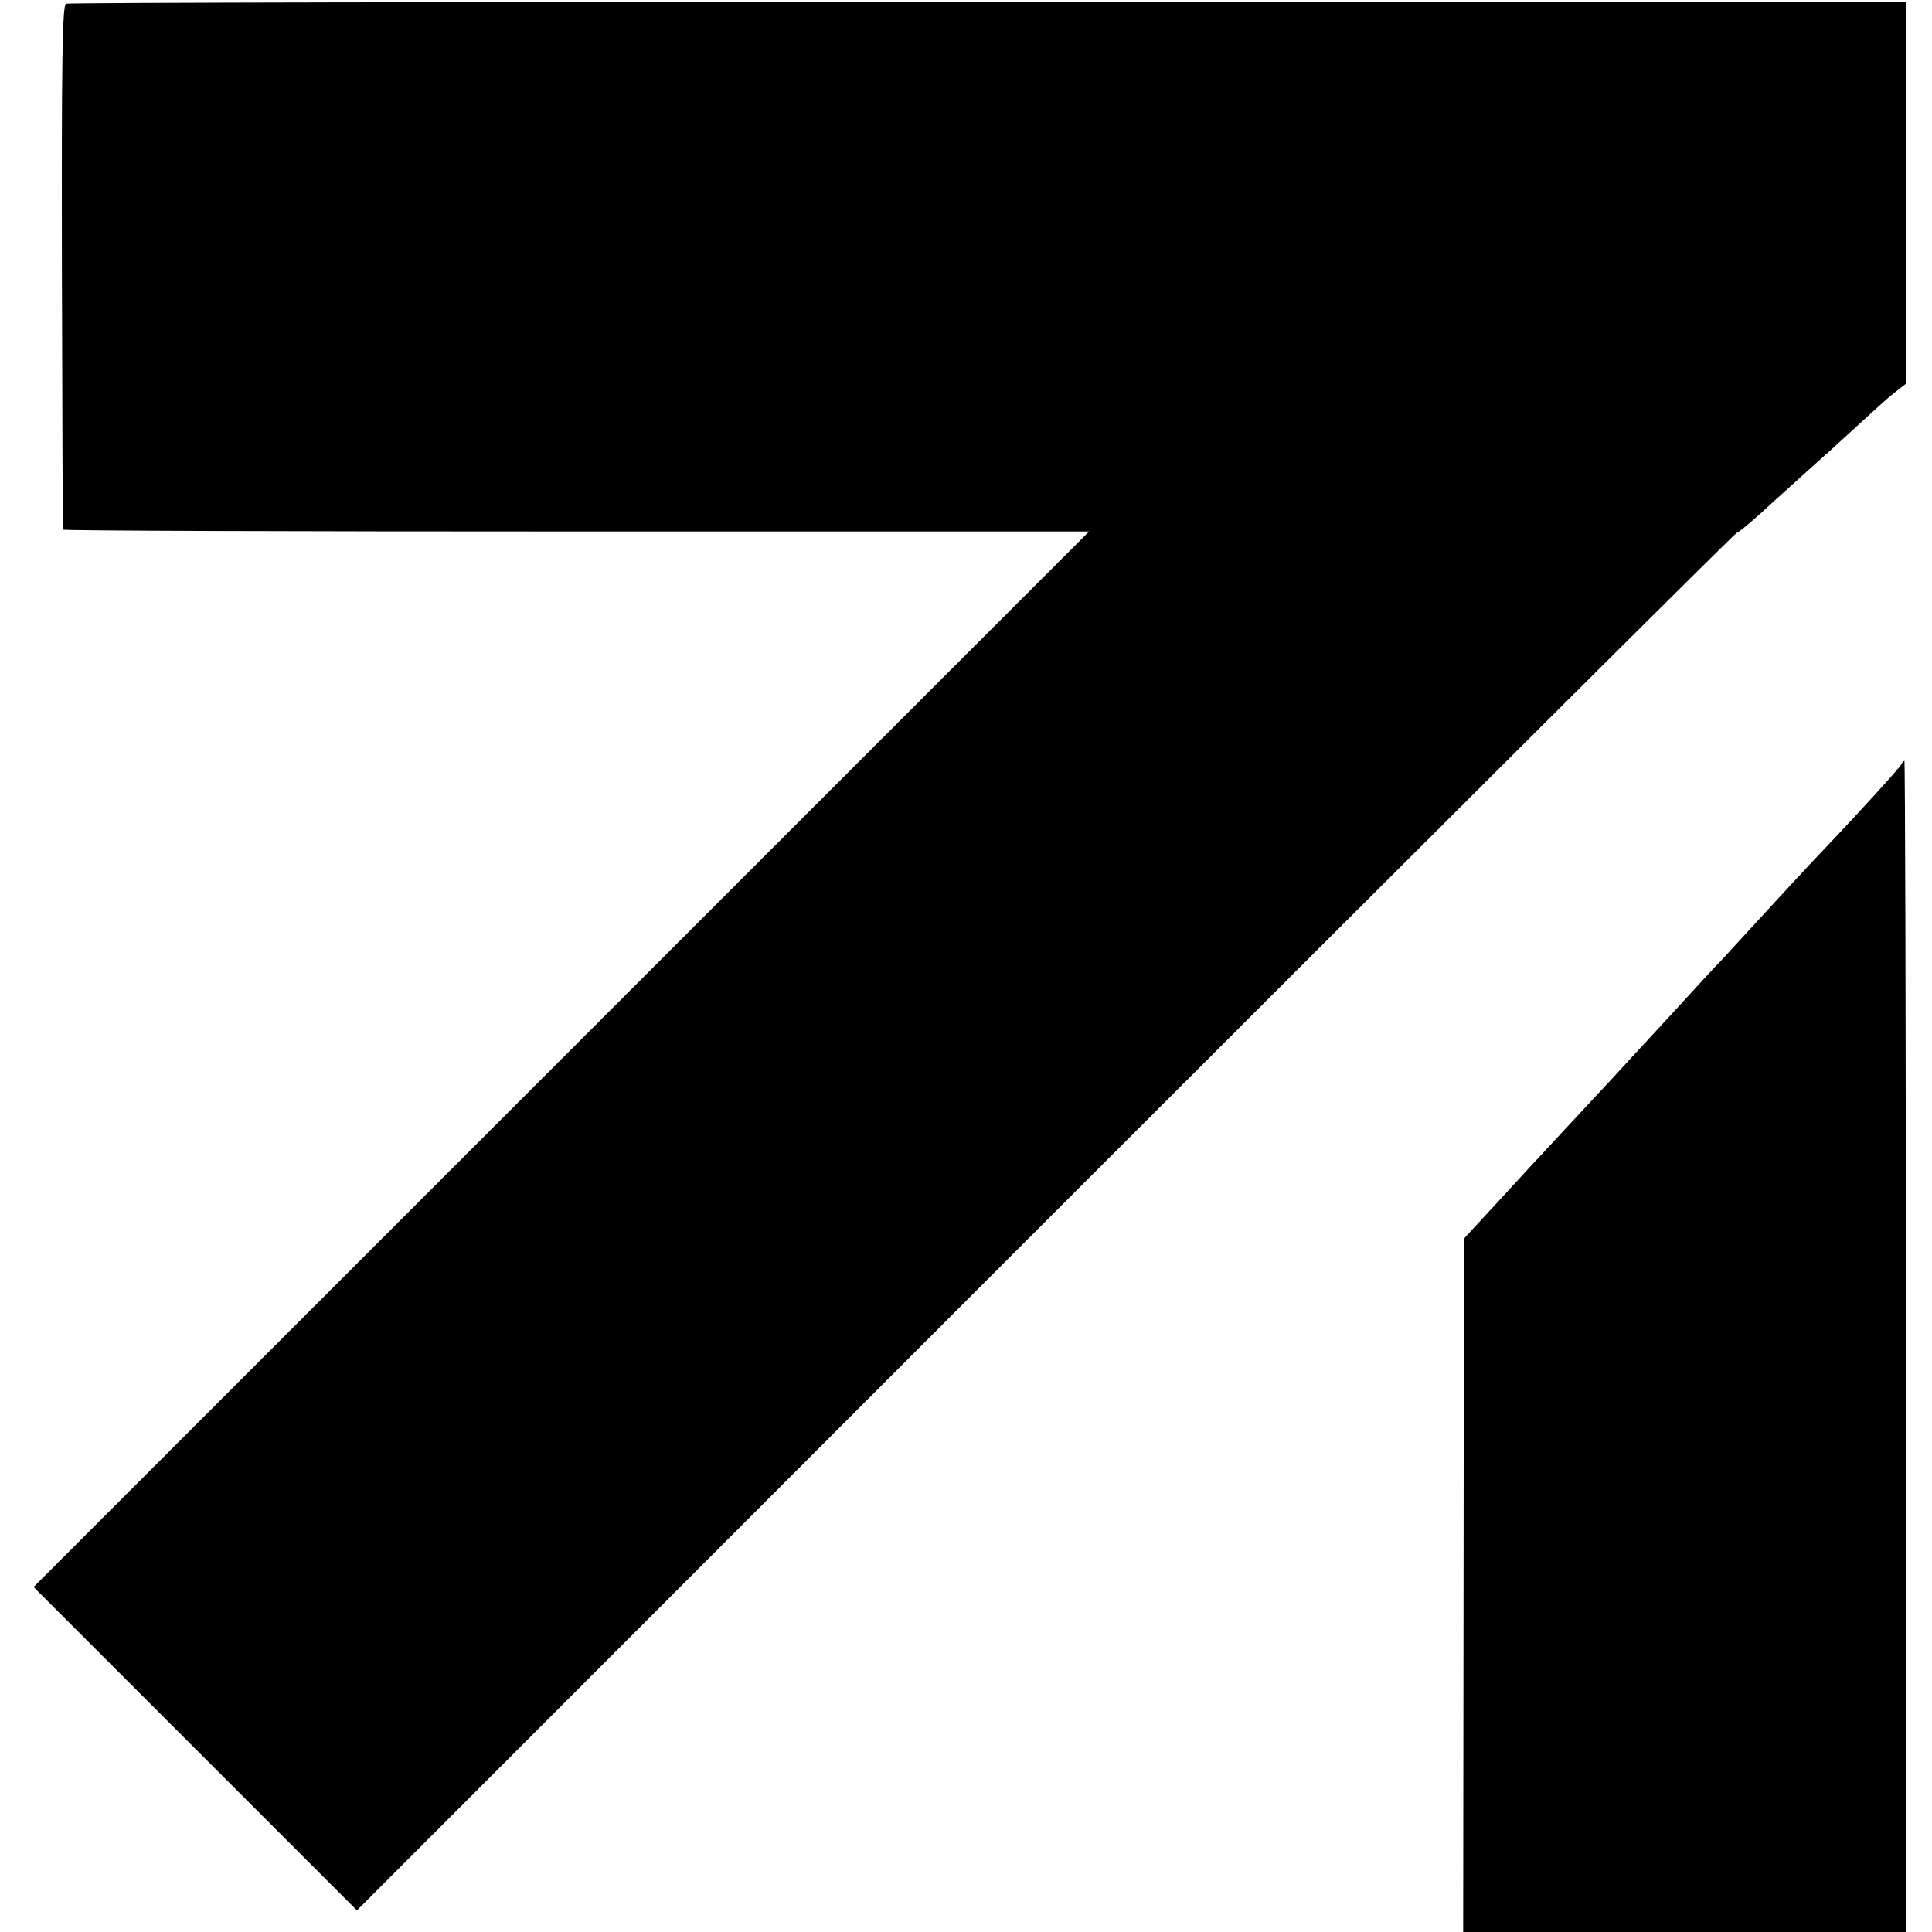
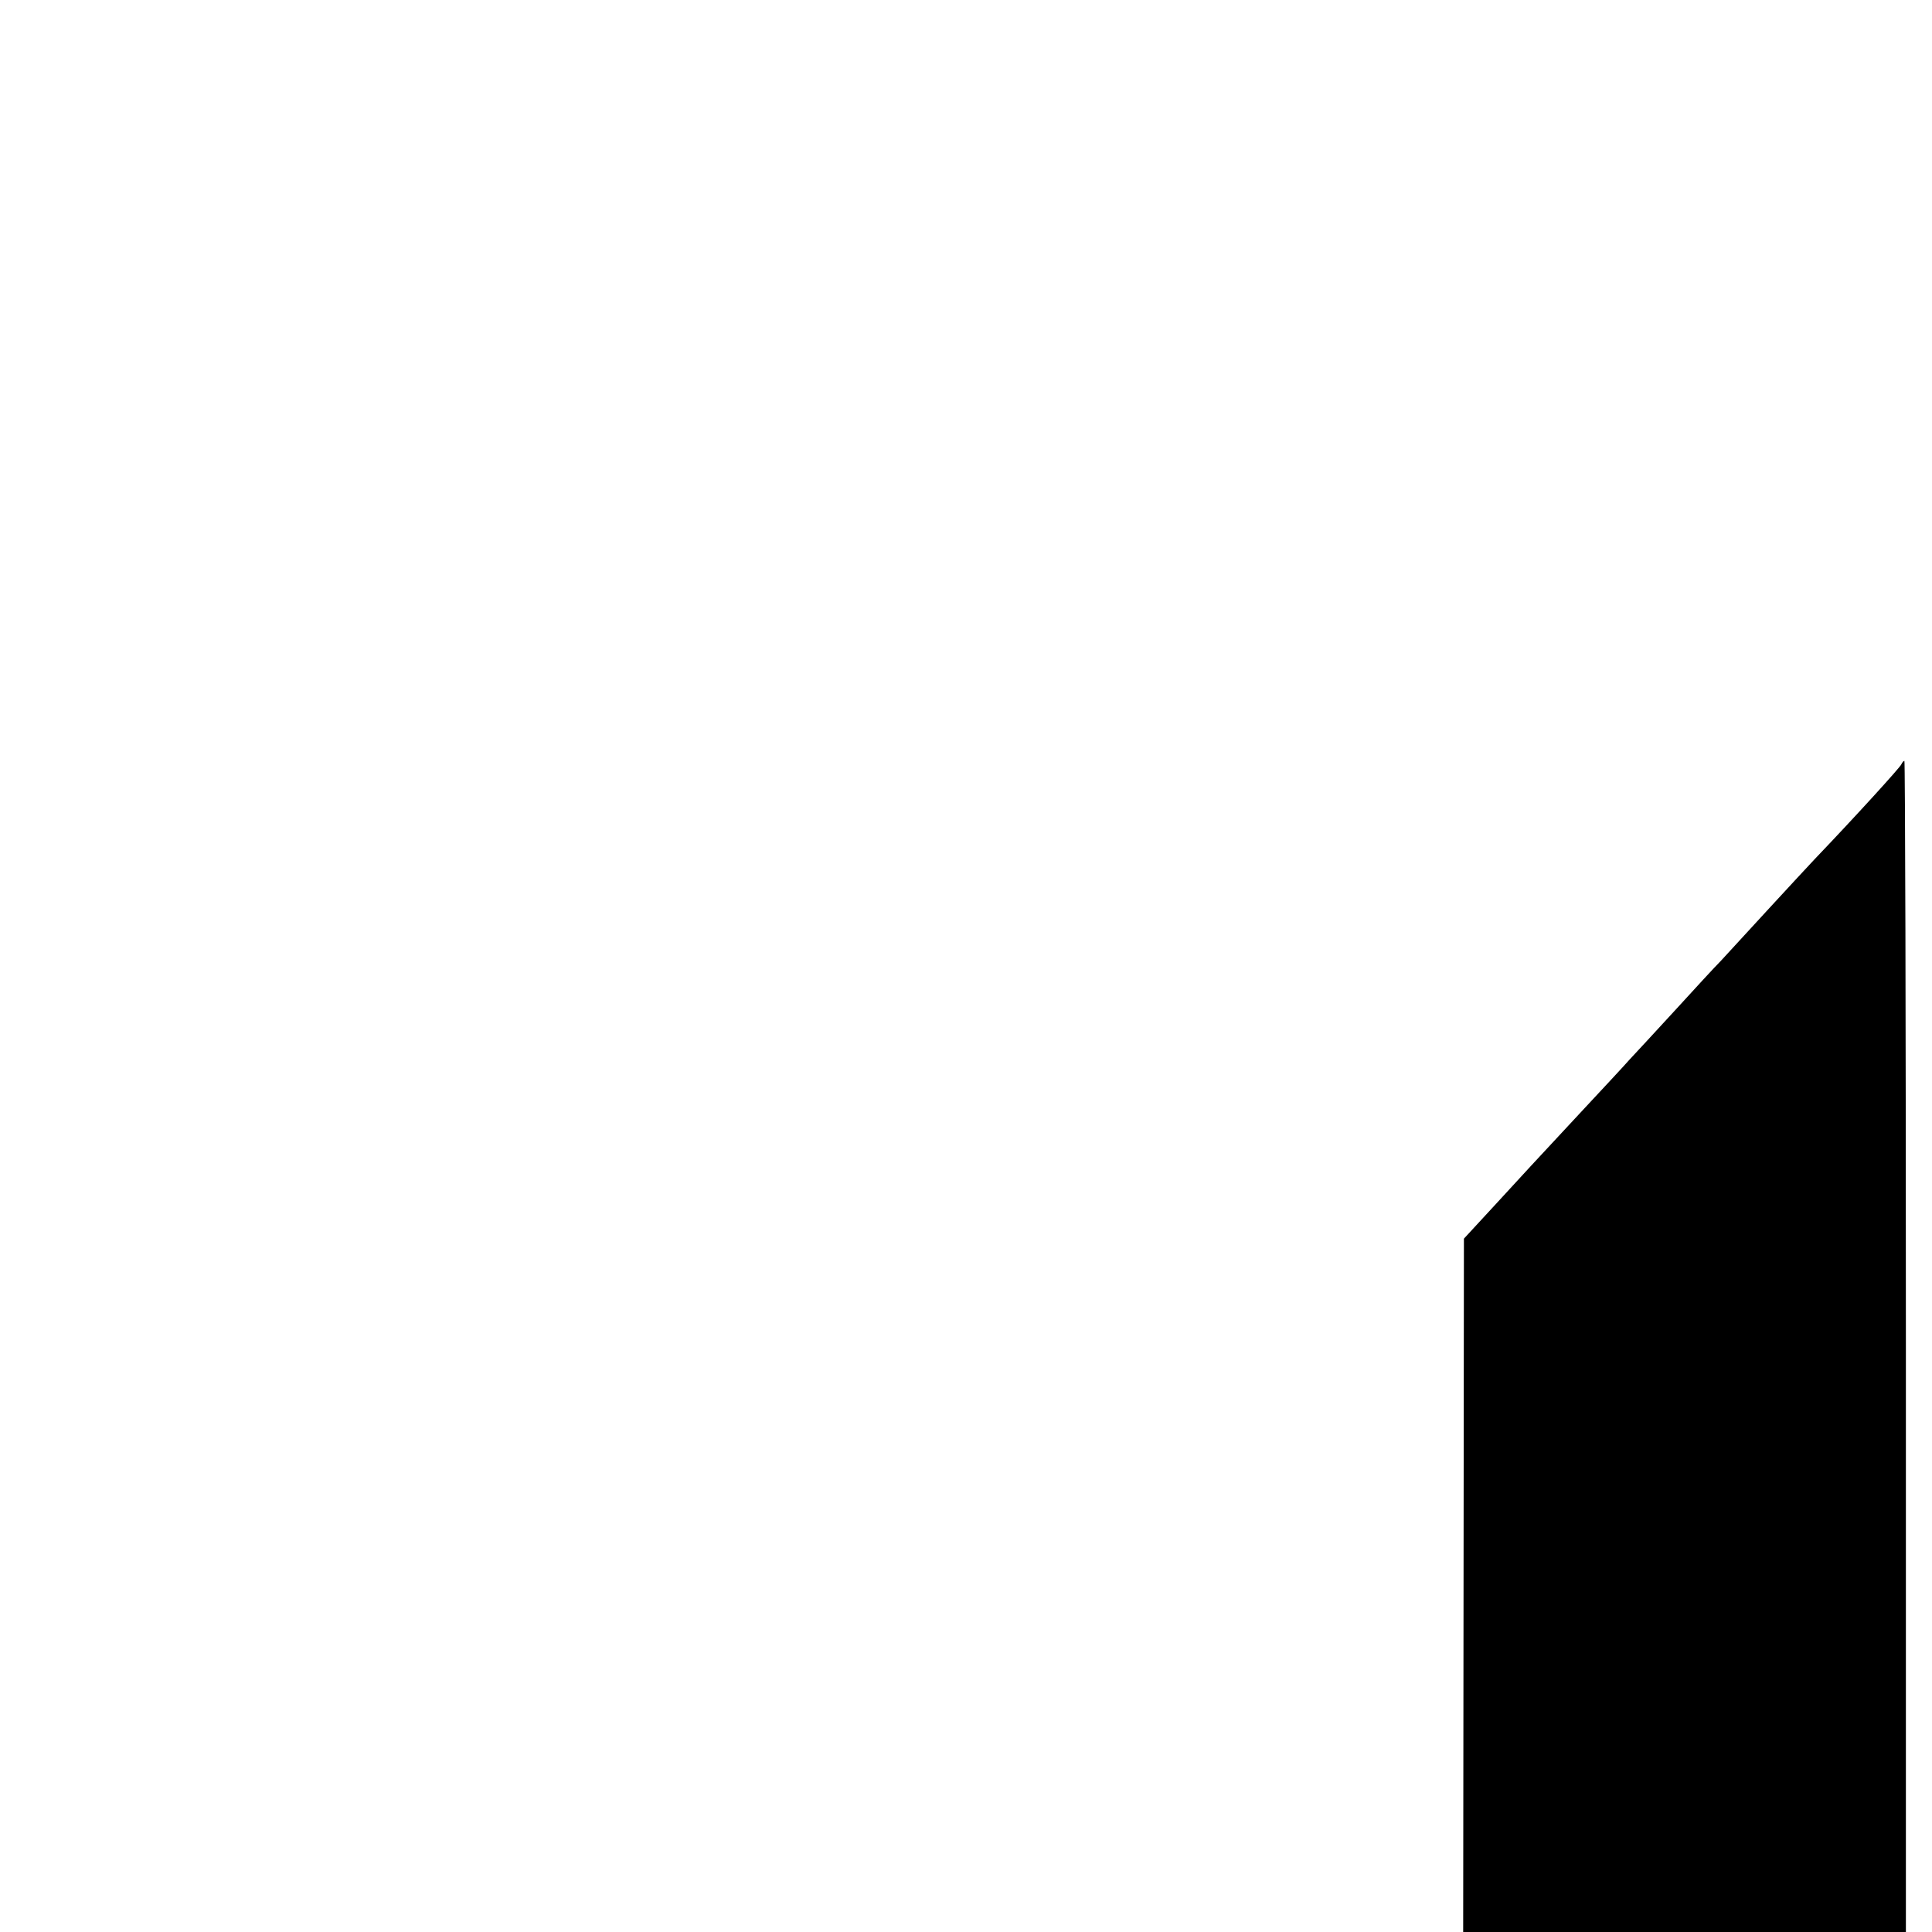
<svg xmlns="http://www.w3.org/2000/svg" version="1.0" width="518pt" height="518pt" viewBox="0 0 518 518" preserveAspectRatio="xMidYMid meet">
  <g transform="translate(0,518) scale(0.1,-0.1)" fill="#000000" stroke="none">
-     <path d="M177 5170 c-10 -4 -12 -158 -11 -705 1 -385 2 -702 3 -705 0 -3 620 -5 1376 -5 l1375 0 -1415 -1415 -1415 -1415 433 -433 434 -434 1844 1845 c1014 1014 1849 1846 1855 1848 7 2 52 40 100 85 49 44 116 105 149 134 33 30 80 73 105 96 25 23 57 52 73 64 l27 21 0 512 0 512 -2460 0 c-1354 0 -2466 -2 -2473 -5z" />
    <path d="M5098 3131 c-2 -7 -124 -141 -233 -255 -34 -36 -208 -225 -250 -271 -16 -16 -72 -77 -125 -135 -53 -58 -108 -117 -121 -131 -13 -15 -69 -75 -124 -134 -149 -160 -145 -156 -236 -255 l-84 -91 -1 -929 -1 -930 594 0 593 0 0 1570 c0 864 -2 1570 -4 1570 -2 0 -6 -4 -8 -9z" />
  </g>
</svg>